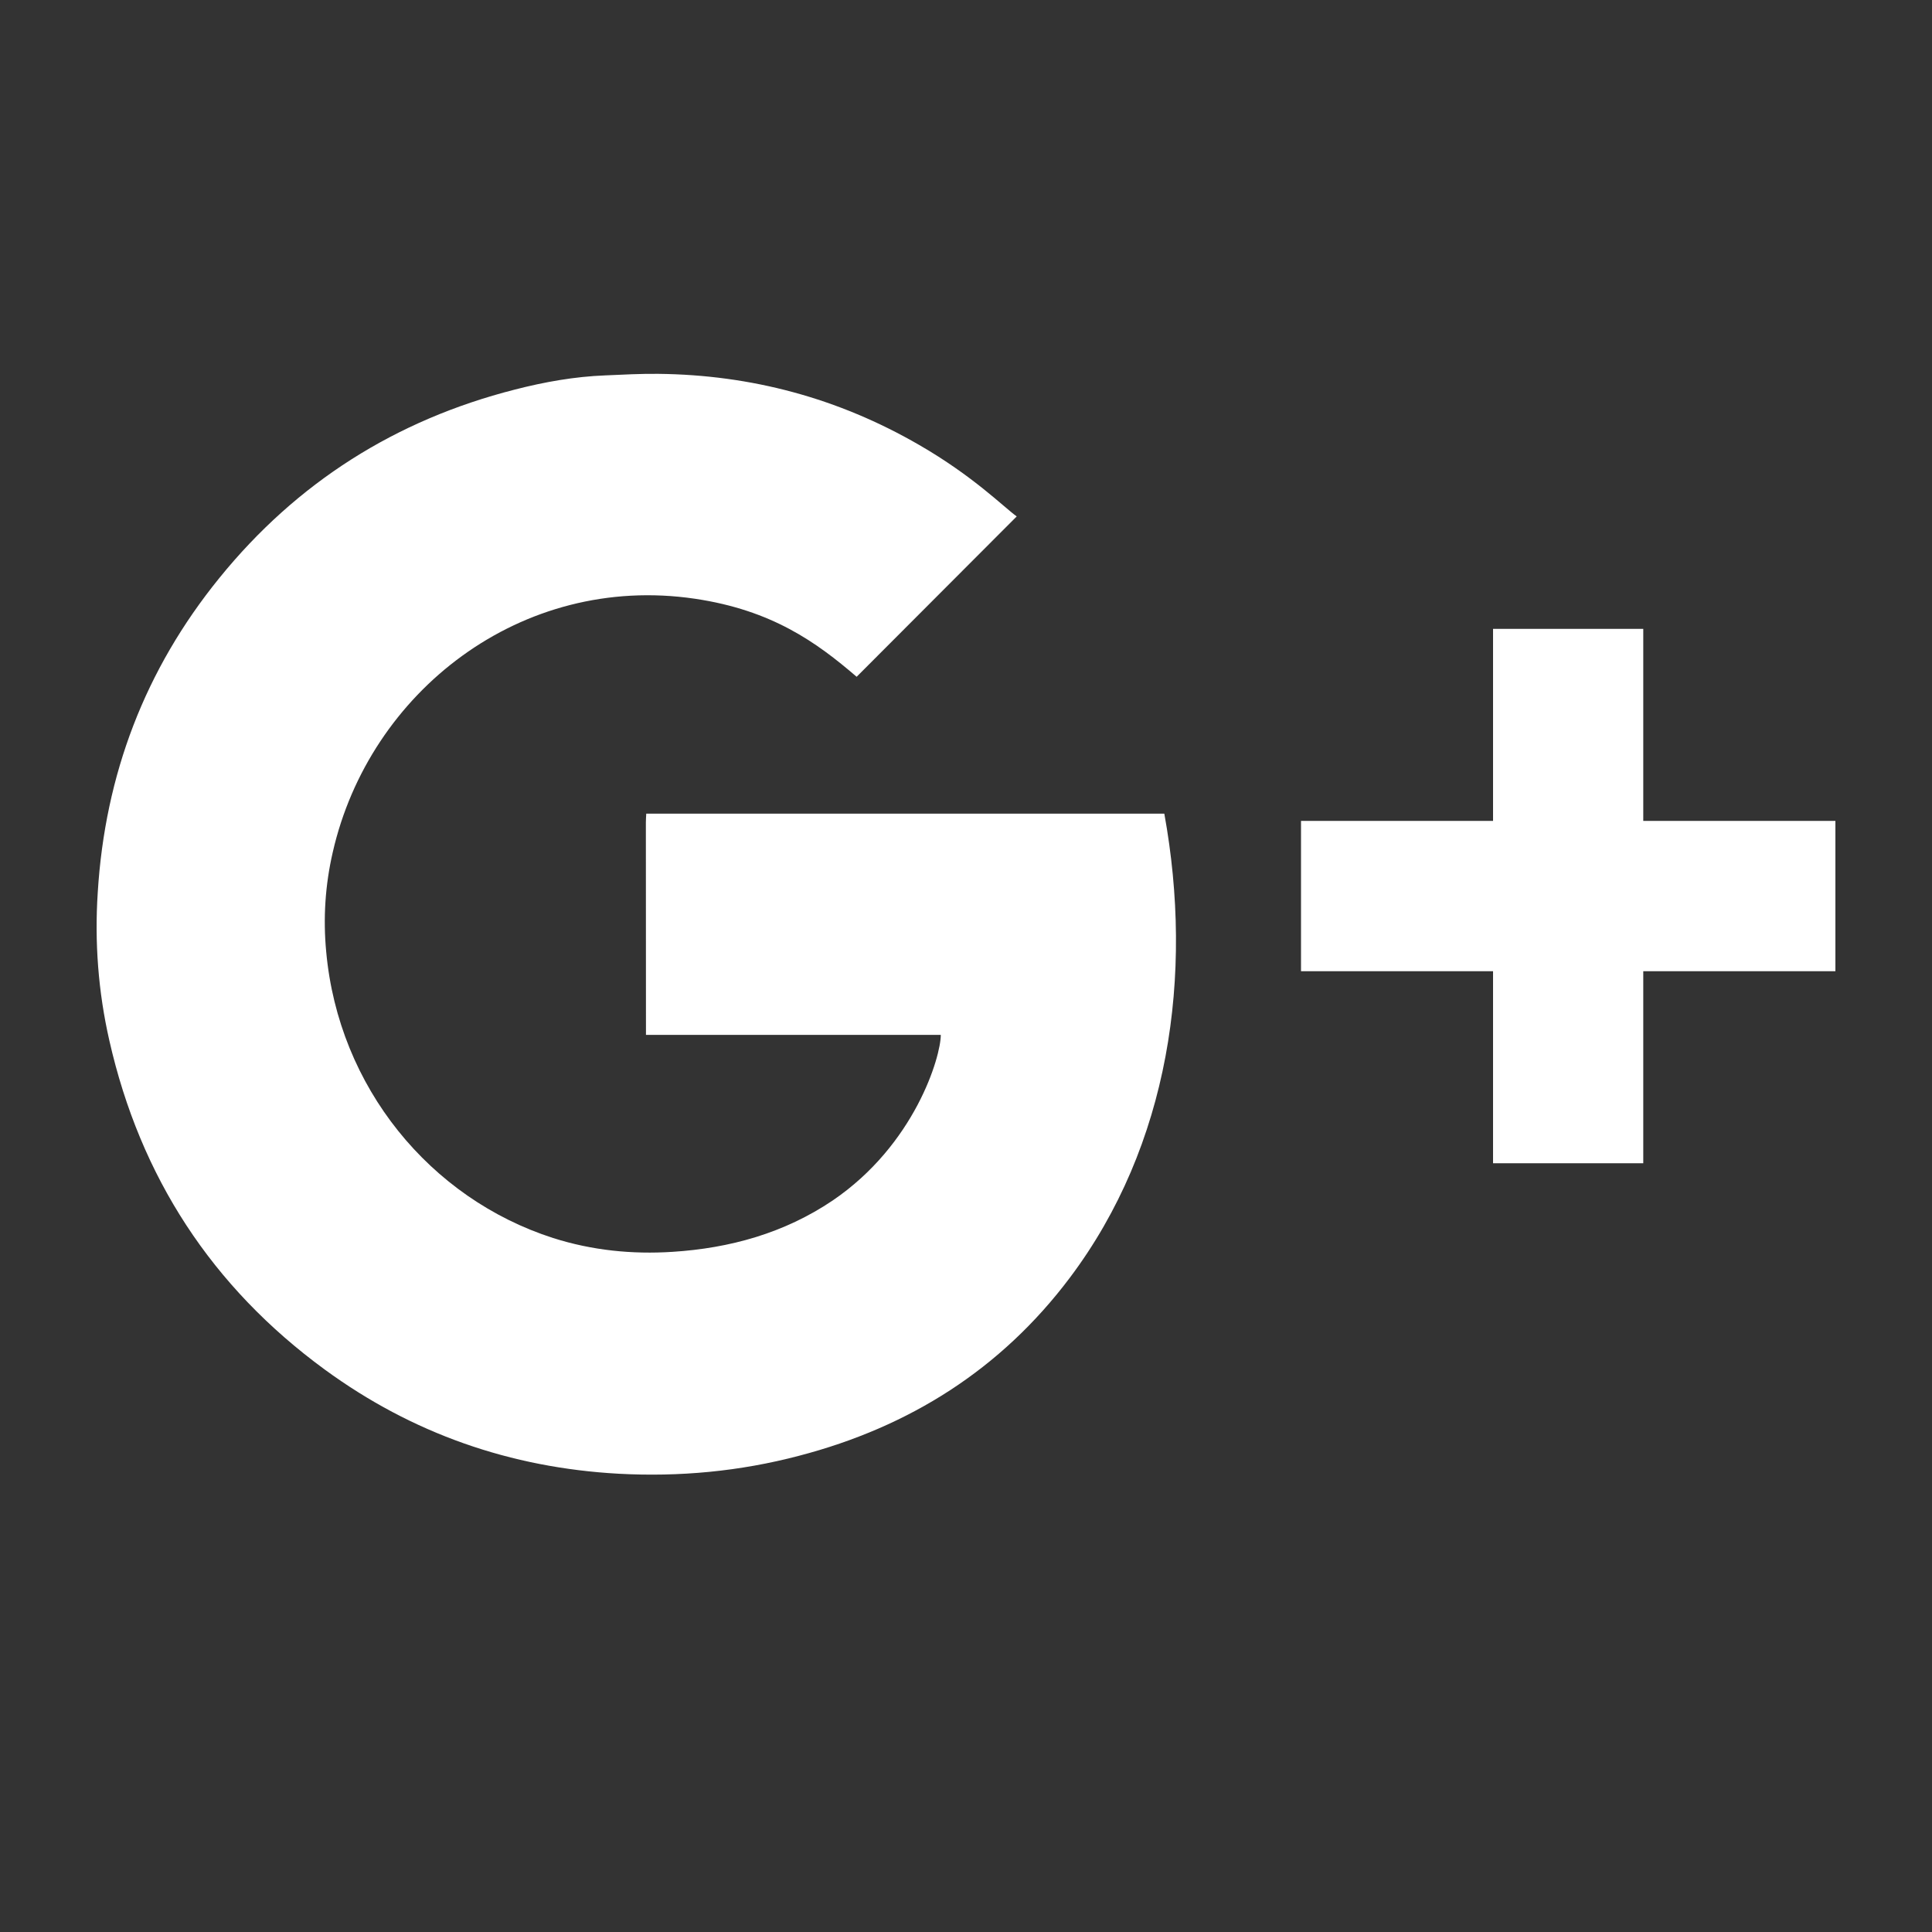
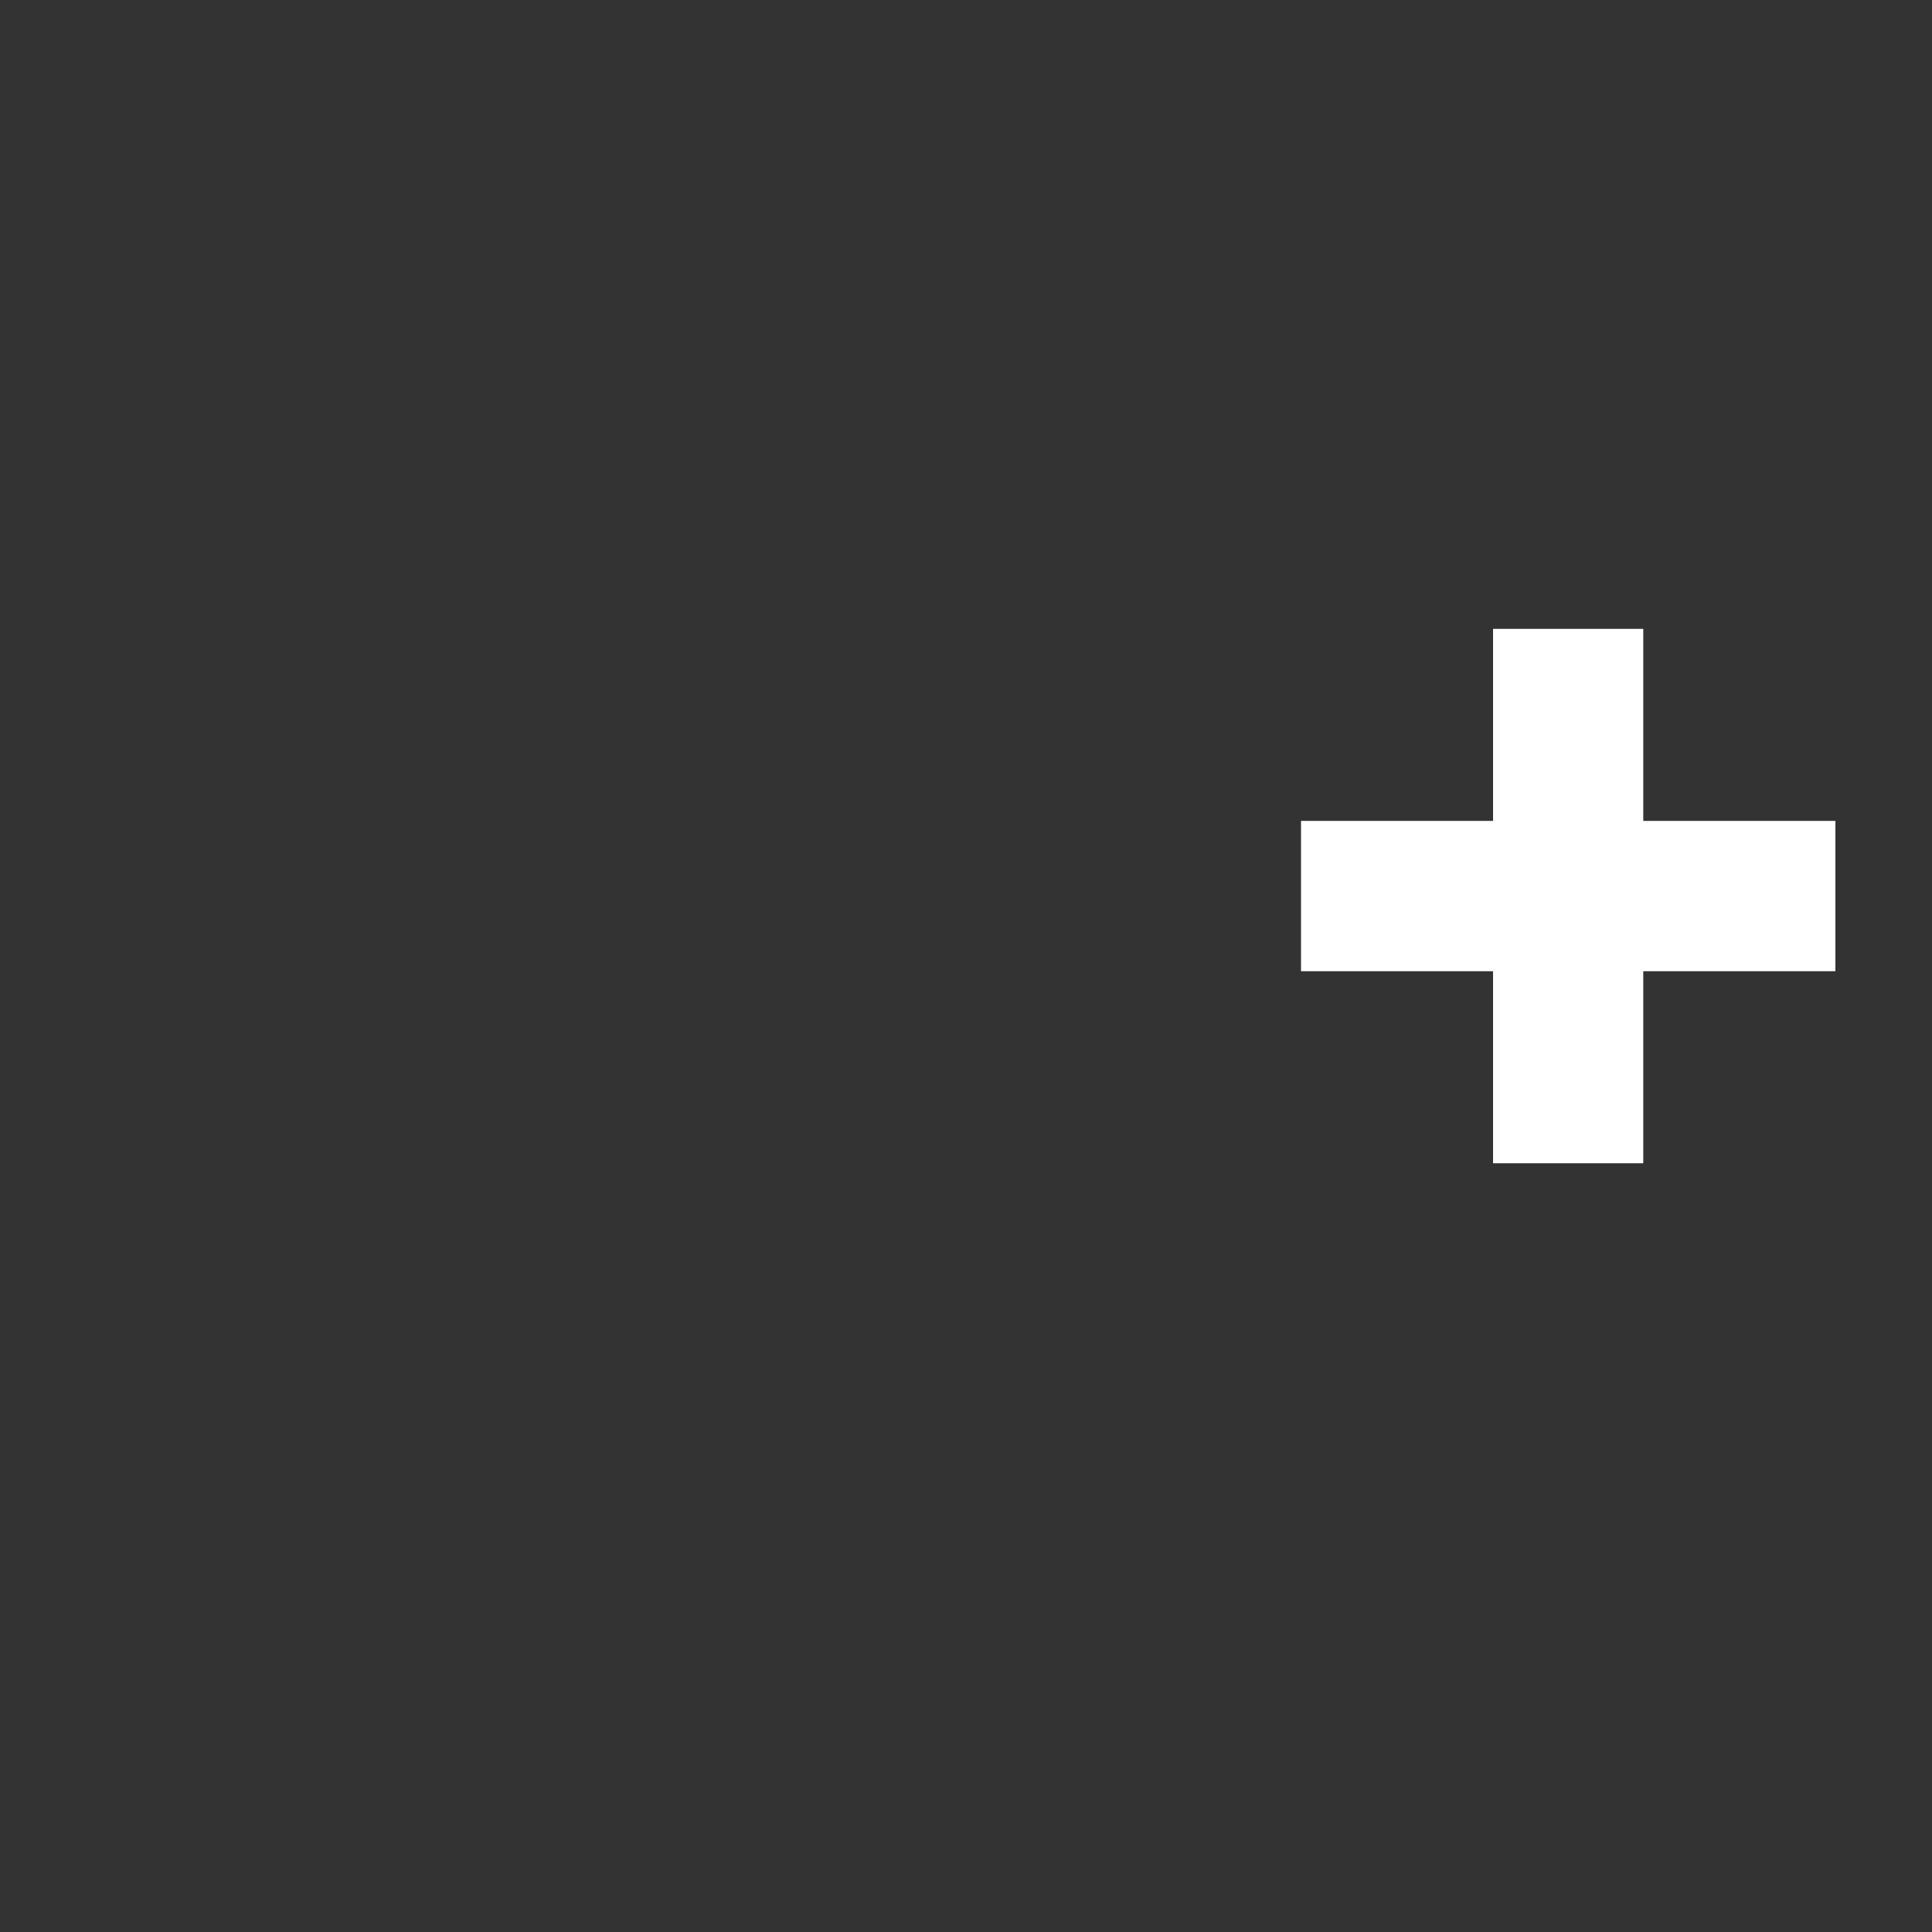
<svg xmlns="http://www.w3.org/2000/svg" version="1.1" id="Layer_1" x="0px" y="0px" width="20px" height="20px" viewBox="0 0 20 20" enable-background="new 0 0 20 20" xml:space="preserve">
  <rect x="0" y="0" width="20" height="20" fill="#333333" stroke="none" />
  <g>
-     <path fill="#FFFFFF" d="M6.69,8.423C6.688,8.458,6.686,8.486,6.686,8.515c0,0.695,0.001,2.198,0.001,2.198h3.052   c0,0.227-0.269,1.137-1.12,1.715c-0.5,0.337-1.062,0.493-1.657,0.531c-0.419,0.027-0.833-0.015-1.236-0.143   c-1.273-0.409-2.221-1.561-2.349-2.962C3.344,9.508,3.366,9.162,3.445,8.821c0.378-1.658,1.948-2.888,3.748-2.623   C7.99,6.316,8.45,6.647,8.868,7.006c0.551-0.553,1.097-1.098,1.657-1.66c-0.137-0.099-0.45-0.417-1.01-0.74   C8.679,4.122,7.777,3.88,6.813,3.87C6.631,3.868,6.448,3.878,6.267,3.886C5.949,3.898,5.636,3.954,5.329,4.033   c-1.232,0.314-2.256,0.961-3.058,1.95C1.5,6.932,1.087,8.021,1.012,9.237c-0.034,0.516,0.005,1.03,0.12,1.535   c0.32,1.411,1.061,2.55,2.229,3.405c0.906,0.663,1.924,1.017,3.042,1.079c0.63,0.034,1.255-0.024,1.869-0.186   c1.142-0.298,2.09-0.895,2.803-1.843c1.032-1.373,1.282-3.133,0.978-4.804H6.69z" />
    <polygon fill="#FFFFFF" points="18.942,8.498 17.011,8.498 17.011,6.567 17.011,6.51 16.954,6.51 15.514,6.51 15.456,6.51    15.456,6.567 15.456,8.498 13.524,8.498 13.468,8.498 13.468,8.555 13.468,9.996 13.468,10.054 13.524,10.054 15.456,10.054    15.456,11.984 15.456,12.042 15.514,12.042 16.954,12.042 17.011,12.042 17.011,11.984 17.011,10.054 18.942,10.054 19,10.054    19,9.996 19,8.555 19,8.498  " />
  </g>
</svg>